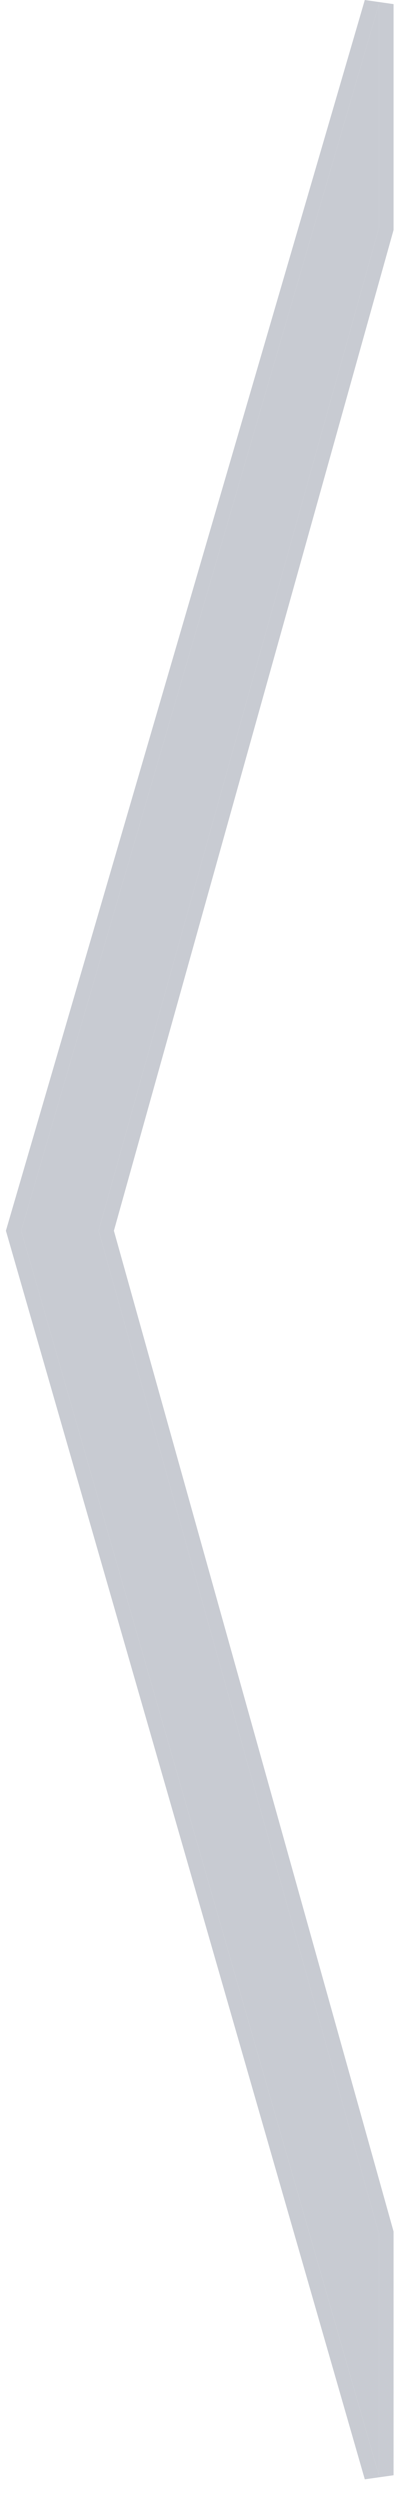
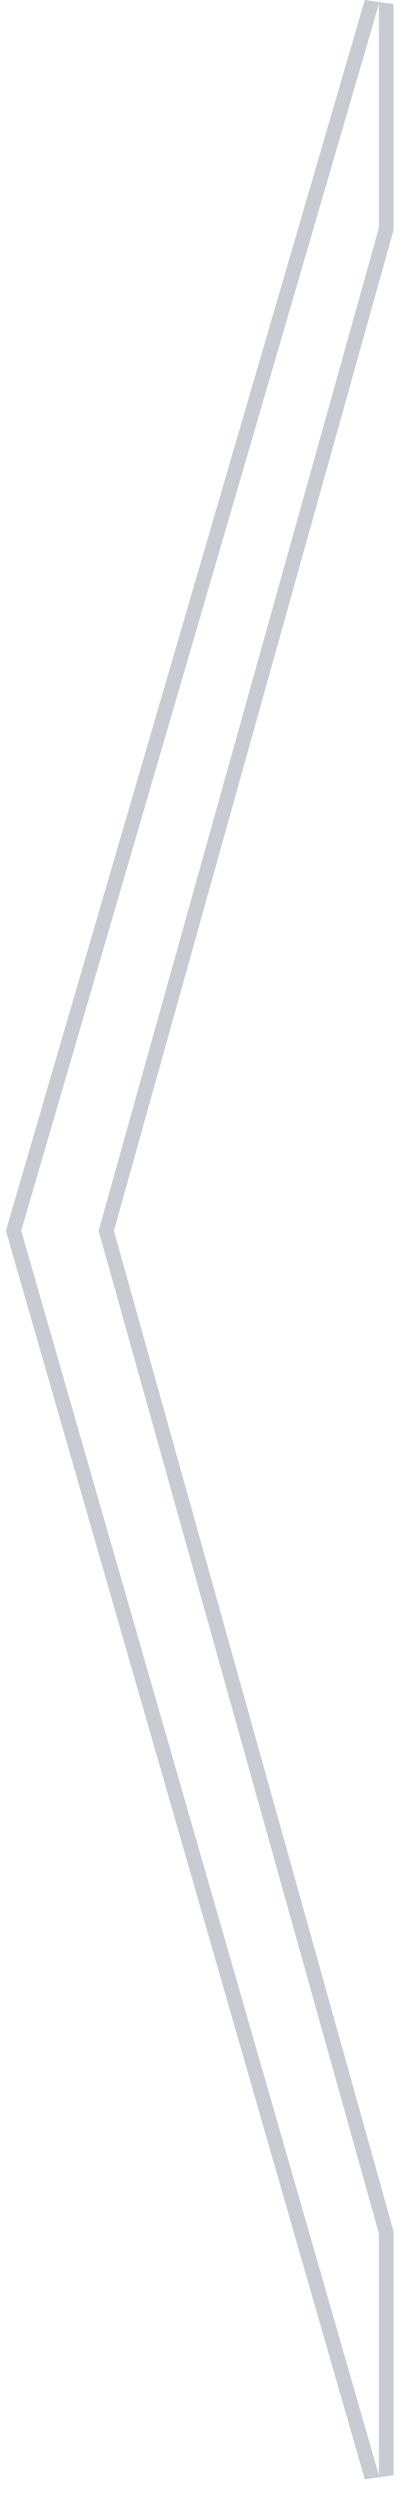
<svg xmlns="http://www.w3.org/2000/svg" width="14" height="85" viewBox="0 0 14 85" fill="none">
-   <path fill-rule="evenodd" clip-rule="evenodd" d="M12.906 84.16v-8.219L3.36 41.847l9.546-34.095V.142L.722 41.847 12.906 84.16z" fill="#C8CBD2" />
-   <path fill-rule="evenodd" clip-rule="evenodd" d="M12.426 84.299l.98-.138v-8.288L3.88 41.847 13.406 7.82V.14l-.98-.14L.201 41.846l12.225 42.453zM3.36 41.847l9.546 34.094v8.22L.722 41.847 12.906.142v7.61L3.36 41.847z" fill="#C8CBD2" />
+   <path fill-rule="evenodd" clip-rule="evenodd" d="M12.426 84.299l.98-.138v-8.288L3.88 41.847 13.406 7.82V.14l-.98-.14L.201 41.846l12.225 42.453zM3.36 41.847l9.546 34.094v8.22L.722 41.847 12.906.142v7.61L3.36 41.847" fill="#C8CBD2" />
</svg>